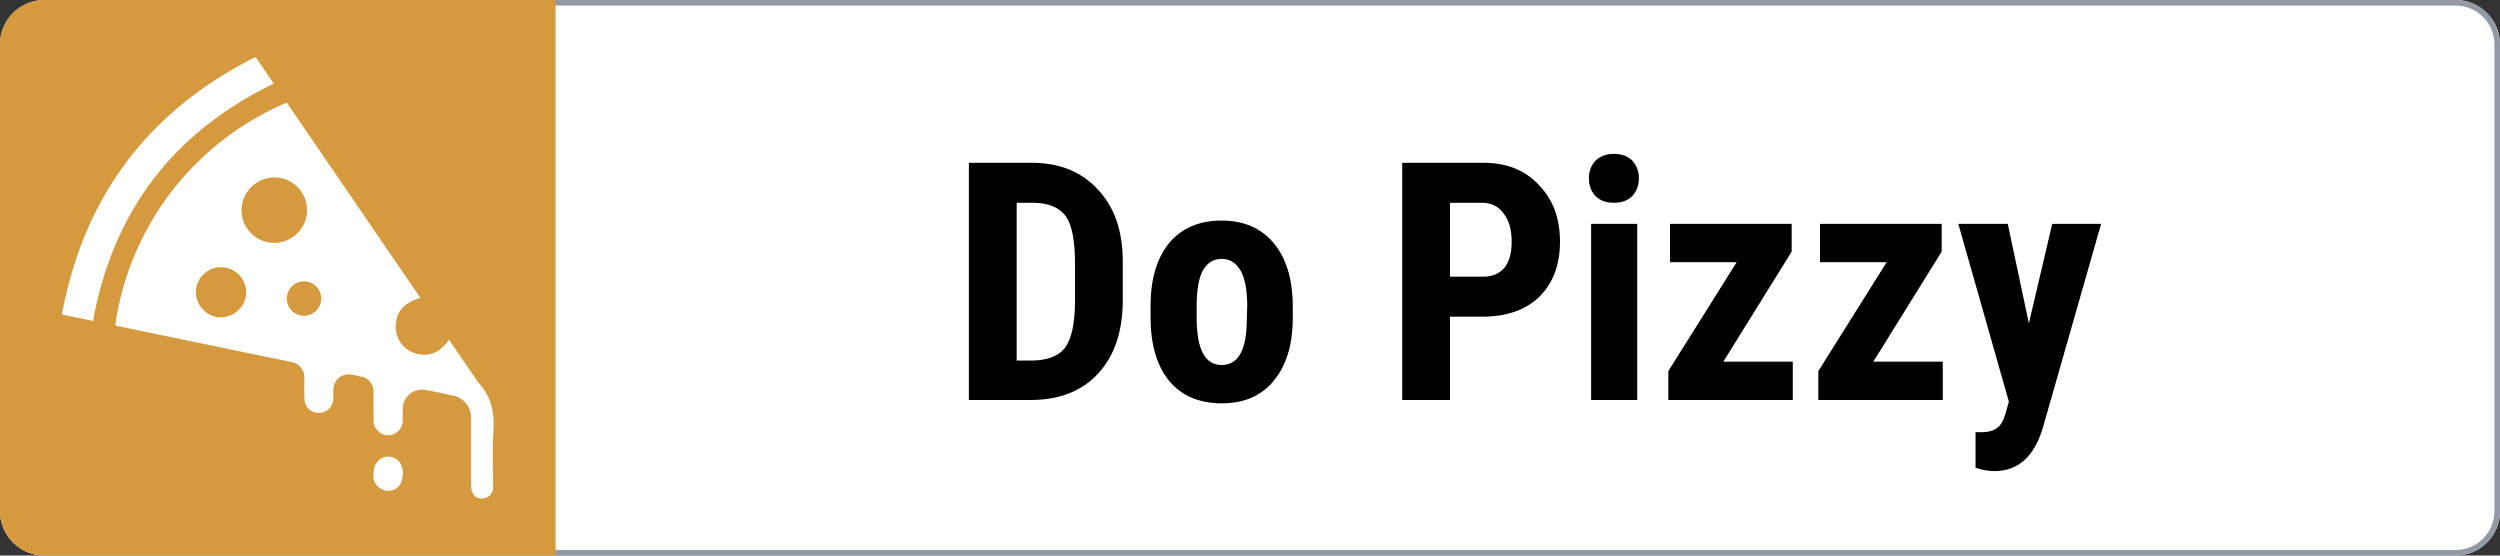
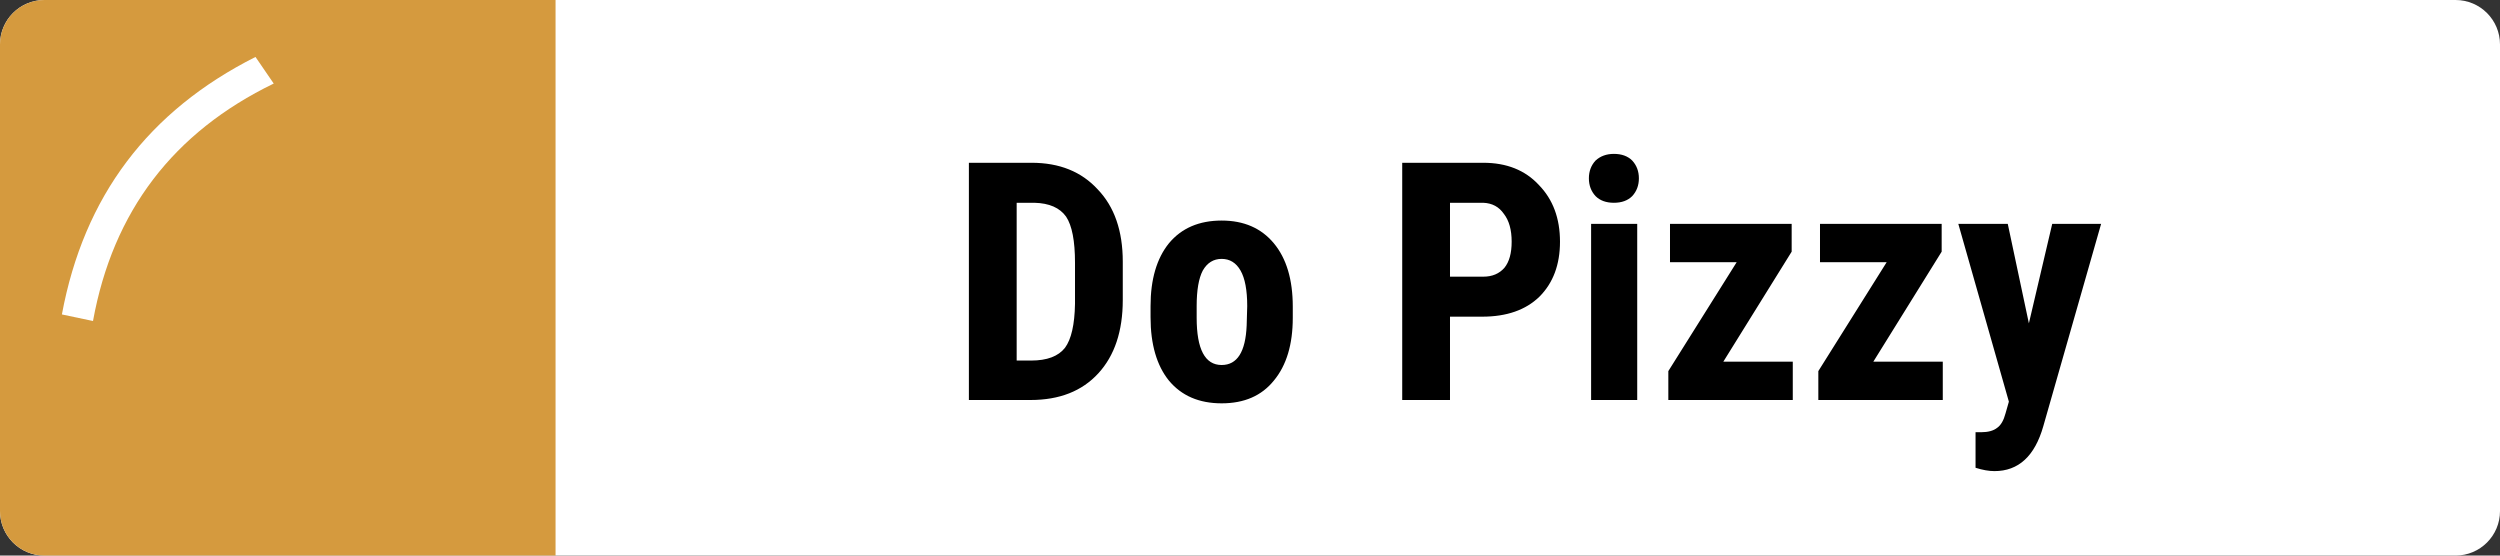
<svg xmlns="http://www.w3.org/2000/svg" height="100" width="450" viewBox="0 0 450 100" version="1.2">
  <rect x="0" y="0" width="450" height="100" fill="#333333" stroke="none" />
  <defs>
    <clipPath id="cp1" clipPathUnits="userSpaceOnUse">
      <path d="m0 0h450v100h-450z" />
    </clipPath>
  </defs>
  <style>
		.s0 { fill: #ffffff } 
		.s1 { fill: none;stroke: #929aa5 } 
		.s2 { fill: #000000 } 
		.s3 { fill: #d59a3e } 
	</style>
  <g clip-path="url(#cp1)" id="Clip-Path: pizza">
    <g id="pizza">
      <g id="Rectangle_10">
        <path d="m8 0h434c4.42 0 8 3.58 8 8v84c0 4.42-3.58 8-8 8h-434c-4.42 0-8-3.58-8-8v-84c0-4.42 3.58-8 8-8z" class="s0" fill-rule="evenodd" />
-         <path d="m8 0.5h434c4.14 0 7.5 3.36 7.5 7.5v84c0 4.14-3.36 7.5-7.5 7.5h-434c-4.14 0-7.5-3.36-7.5-7.5v-84c0-4.14 3.36-7.5 7.5-7.5z" class="s1" fill-rule="evenodd" />
      </g>
      <path d="m185.5 72h-11.1v-42.7h11.3q7.5 0 11.9 4.8 4.5 4.7 4.5 13v6.9q0 8.4-4.4 13.2-4.4 4.8-12.2 4.8zm0.7-35.5h-3.2v28.4h2.6q4.3 0 6.1-2.3 1.7-2.3 1.8-7.9v-7.4q0-5.9-1.6-8.3-1.7-2.4-5.7-2.5zm20.9 20.6v-2q0-7.2 3.3-11.3 3.4-4.1 9.5-4.1 6 0 9.4 4.1 3.4 4.1 3.4 11.4v2q0 7.2-3.4 11.3-3.3 4.1-9.4 4.1-6.1 0-9.5-4.1-3.3-4.1-3.3-11.4zm8.3-2v2.1q0 8.5 4.5 8.5 4.2 0 4.5-7.1l0.1-3.5q0-4.3-1.2-6.4-1.2-2.1-3.4-2.1-2.2 0-3.4 2.1-1.1 2.1-1.1 6.4zm51.4 1.9h-5.8v15h-8.6v-42.7h14.6q6.3 0 10 4 3.8 3.9 3.8 10.2 0 6.2-3.7 9.9-3.7 3.6-10.3 3.6zm-5.8-20.5v13.3h6q2.4 0 3.8-1.6 1.3-1.6 1.3-4.7 0-3.2-1.4-5-1.3-1.9-3.7-2zm33.7 3.8v31.7h-8.3v-31.7zm-8.7-8.2q0-1.9 1.2-3.2 1.3-1.2 3.3-1.2 2.1 0 3.3 1.2 1.2 1.3 1.2 3.2 0 1.9-1.2 3.2-1.2 1.2-3.3 1.2-2.1 0-3.3-1.2-1.2-1.3-1.2-3.2zm36.5 13.2l-12.3 19.8h12.5v6.9h-22.4v-5.2l12.3-19.6h-12v-6.9h21.9zm27 0l-12.3 19.8h12.5v6.9h-22.4v-5.2l12.3-19.6h-12v-6.9h21.9zm11.9-5l3.8 17.9 4.2-17.9h8.8l-10.4 36.4q-2.3 8.1-8.8 8.1-1.5 0-3.4-0.6v-6.4h1q1.9 0 2.9-0.8 1-0.7 1.5-2.6l0.6-2.1-9.1-32z" aria-label="Do Pizzy" class="s2" id="Do Pizzy" />
      <path d="m8 0h92v100h-92q-1.59 0-3.06-0.61-1.47-0.61-2.6-1.73-1.12-1.13-1.73-2.6-0.61-1.47-0.61-3.06v-84q0-1.59 0.61-3.06 0.61-1.47 1.73-2.6 1.13-1.12 2.6-1.73 1.47-0.61 3.06-0.61z" class="s3" id="Rectangle_9" />
      <g id="Group_8099">
-         <path d="m20.74 58.55c0.62-4.37 1.8-8.64 3.52-12.71 1.72-4.07 3.95-7.9 6.64-11.4 2.7-3.49 5.83-6.63 9.33-9.32 3.5-2.7 7.33-4.93 11.39-6.65q11.99 17.52 24.05 35.16c-3 0.85-4.7 2.66-4.42 5.85q0.1 0.74 0.41 1.41 0.31 0.68 0.8 1.24 0.5 0.56 1.13 0.95 0.64 0.39 1.36 0.58c2.53 0.65 4.4-0.38 5.87-2.5l4.52 6.6q0.09 0.15 0.18 0.29 0.1 0.15 0.19 0.29 0.1 0.14 0.21 0.28 0.1 0.14 0.21 0.27c2.28 2.47 2.93 5.35 2.69 8.67-0.25 3.3-0.05 6.63-0.06 9.95q0.05 0.42-0.08 0.83-0.12 0.41-0.4 0.73-0.28 0.32-0.67 0.5-0.39 0.17-0.81 0.18c-1.23 0.01-2-0.84-2-2.29q-0.01-4.68 0-9.37 0-1.43 0-2.86 0.01-0.69-0.21-1.35-0.22-0.66-0.65-1.21-0.43-0.55-1.02-0.92-0.59-0.37-1.27-0.52-2.4-0.55-4.82-1-0.8-0.2-1.61-0.02-0.82 0.18-1.46 0.71-0.64 0.52-0.98 1.28-0.33 0.76-0.29 1.59c-0.02 0.63 0.01 1.25-0.01 1.88 0.02 0.7-0.25 1.38-0.74 1.88-0.49 0.51-1.16 0.79-1.86 0.8-0.7 0-1.38-0.28-1.87-0.78-0.5-0.5-0.77-1.17-0.76-1.88-0.04-1.67 0-3.35-0.02-5.02q0.05-0.51-0.09-1-0.15-0.49-0.46-0.9-0.32-0.4-0.76-0.66-0.45-0.25-0.96-0.33-0.21-0.05-0.43-0.1-0.21-0.05-0.43-0.09-0.22-0.05-0.43-0.08-0.22-0.04-0.44-0.07-0.59-0.12-1.17 0.03-0.59 0.15-1.05 0.53-0.47 0.38-0.73 0.92-0.26 0.54-0.27 1.14c-0.04 0.59 0 1.18-0.02 1.78q-0.01 0.49-0.21 0.95-0.21 0.45-0.56 0.8-0.36 0.35-0.82 0.54-0.46 0.19-0.96 0.19-0.5 0.02-0.97-0.15-0.47-0.17-0.84-0.51-0.37-0.34-0.58-0.79-0.22-0.45-0.24-0.95c-0.07-1.25-0.02-2.49-0.03-3.74q0.05-0.55-0.11-1.08-0.16-0.53-0.51-0.95-0.35-0.43-0.84-0.69-0.48-0.27-1.03-0.33-10.16-2.1-20.33-4.2-5.3-1.09-10.6-2.2c-0.19-0.04-0.37-0.11-0.61-0.19m28.62-26.6q-1.17 0.01-2.25 0.46-1.08 0.45-1.91 1.27-0.83 0.83-1.28 1.91-0.45 1.08-0.46 2.25c0 1.57 0.62 3.07 1.73 4.17 1.11 1.11 2.61 1.73 4.17 1.72 1.57 0 3.07-0.62 4.17-1.73 1.11-1.11 1.73-2.61 1.73-4.17q0-1.18-0.45-2.26-0.45-1.08-1.28-1.91-0.83-0.82-1.91-1.27-1.09-0.44-2.26-0.44zm-9.55 16.15q-0.9-0.01-1.73 0.32-0.83 0.34-1.47 0.96-0.64 0.63-0.99 1.45-0.35 0.82-0.37 1.72 0 0.9 0.34 1.75 0.34 0.84 0.98 1.48 0.63 0.65 1.47 1.01 0.83 0.35 1.74 0.36 0.89-0.02 1.72-0.37 0.82-0.35 1.45-0.98 0.64-0.64 0.99-1.46 0.35-0.82 0.37-1.71-0.01-0.9-0.35-1.72-0.35-0.83-0.98-1.46-0.63-0.64-1.45-0.99-0.82-0.34-1.72-0.36zm18.01 5.63c-0.01-1.25-0.77-2.38-1.93-2.85-1.16-0.48-2.5-0.21-3.38 0.68-0.89 0.89-1.15 2.22-0.67 3.38 0.47 1.16 1.6 1.92 2.85 1.92q0.63 0 1.2-0.24 0.58-0.24 1.02-0.68 0.43-0.44 0.67-1.01 0.24-0.58 0.24-1.2z" class="s0" id="Path_4468" />
        <path d="m16.74 57.78l-5.6-1.18c3.96-21.28 15.55-36.62 34.85-46.35l1.67 2.44q0.81 1.18 1.61 2.35c-18.04 8.76-28.93 22.93-32.53 42.74z" class="s0" id="Path_4469" />
-         <path d="m67.23 85.28c0-2.31 1.78-3.68 3.71-2.84 1.62 0.7 1.89 2.65 1.28 4.35q-0.2 0.5-0.59 0.87-0.38 0.37-0.89 0.55-0.5 0.18-1.04 0.14-0.53-0.05-1-0.31-0.38-0.18-0.69-0.47-0.3-0.3-0.5-0.67-0.19-0.37-0.27-0.79-0.07-0.41-0.01-0.83z" class="s0" id="Path_4470" />
      </g>
    </g>
  </g>
</svg>